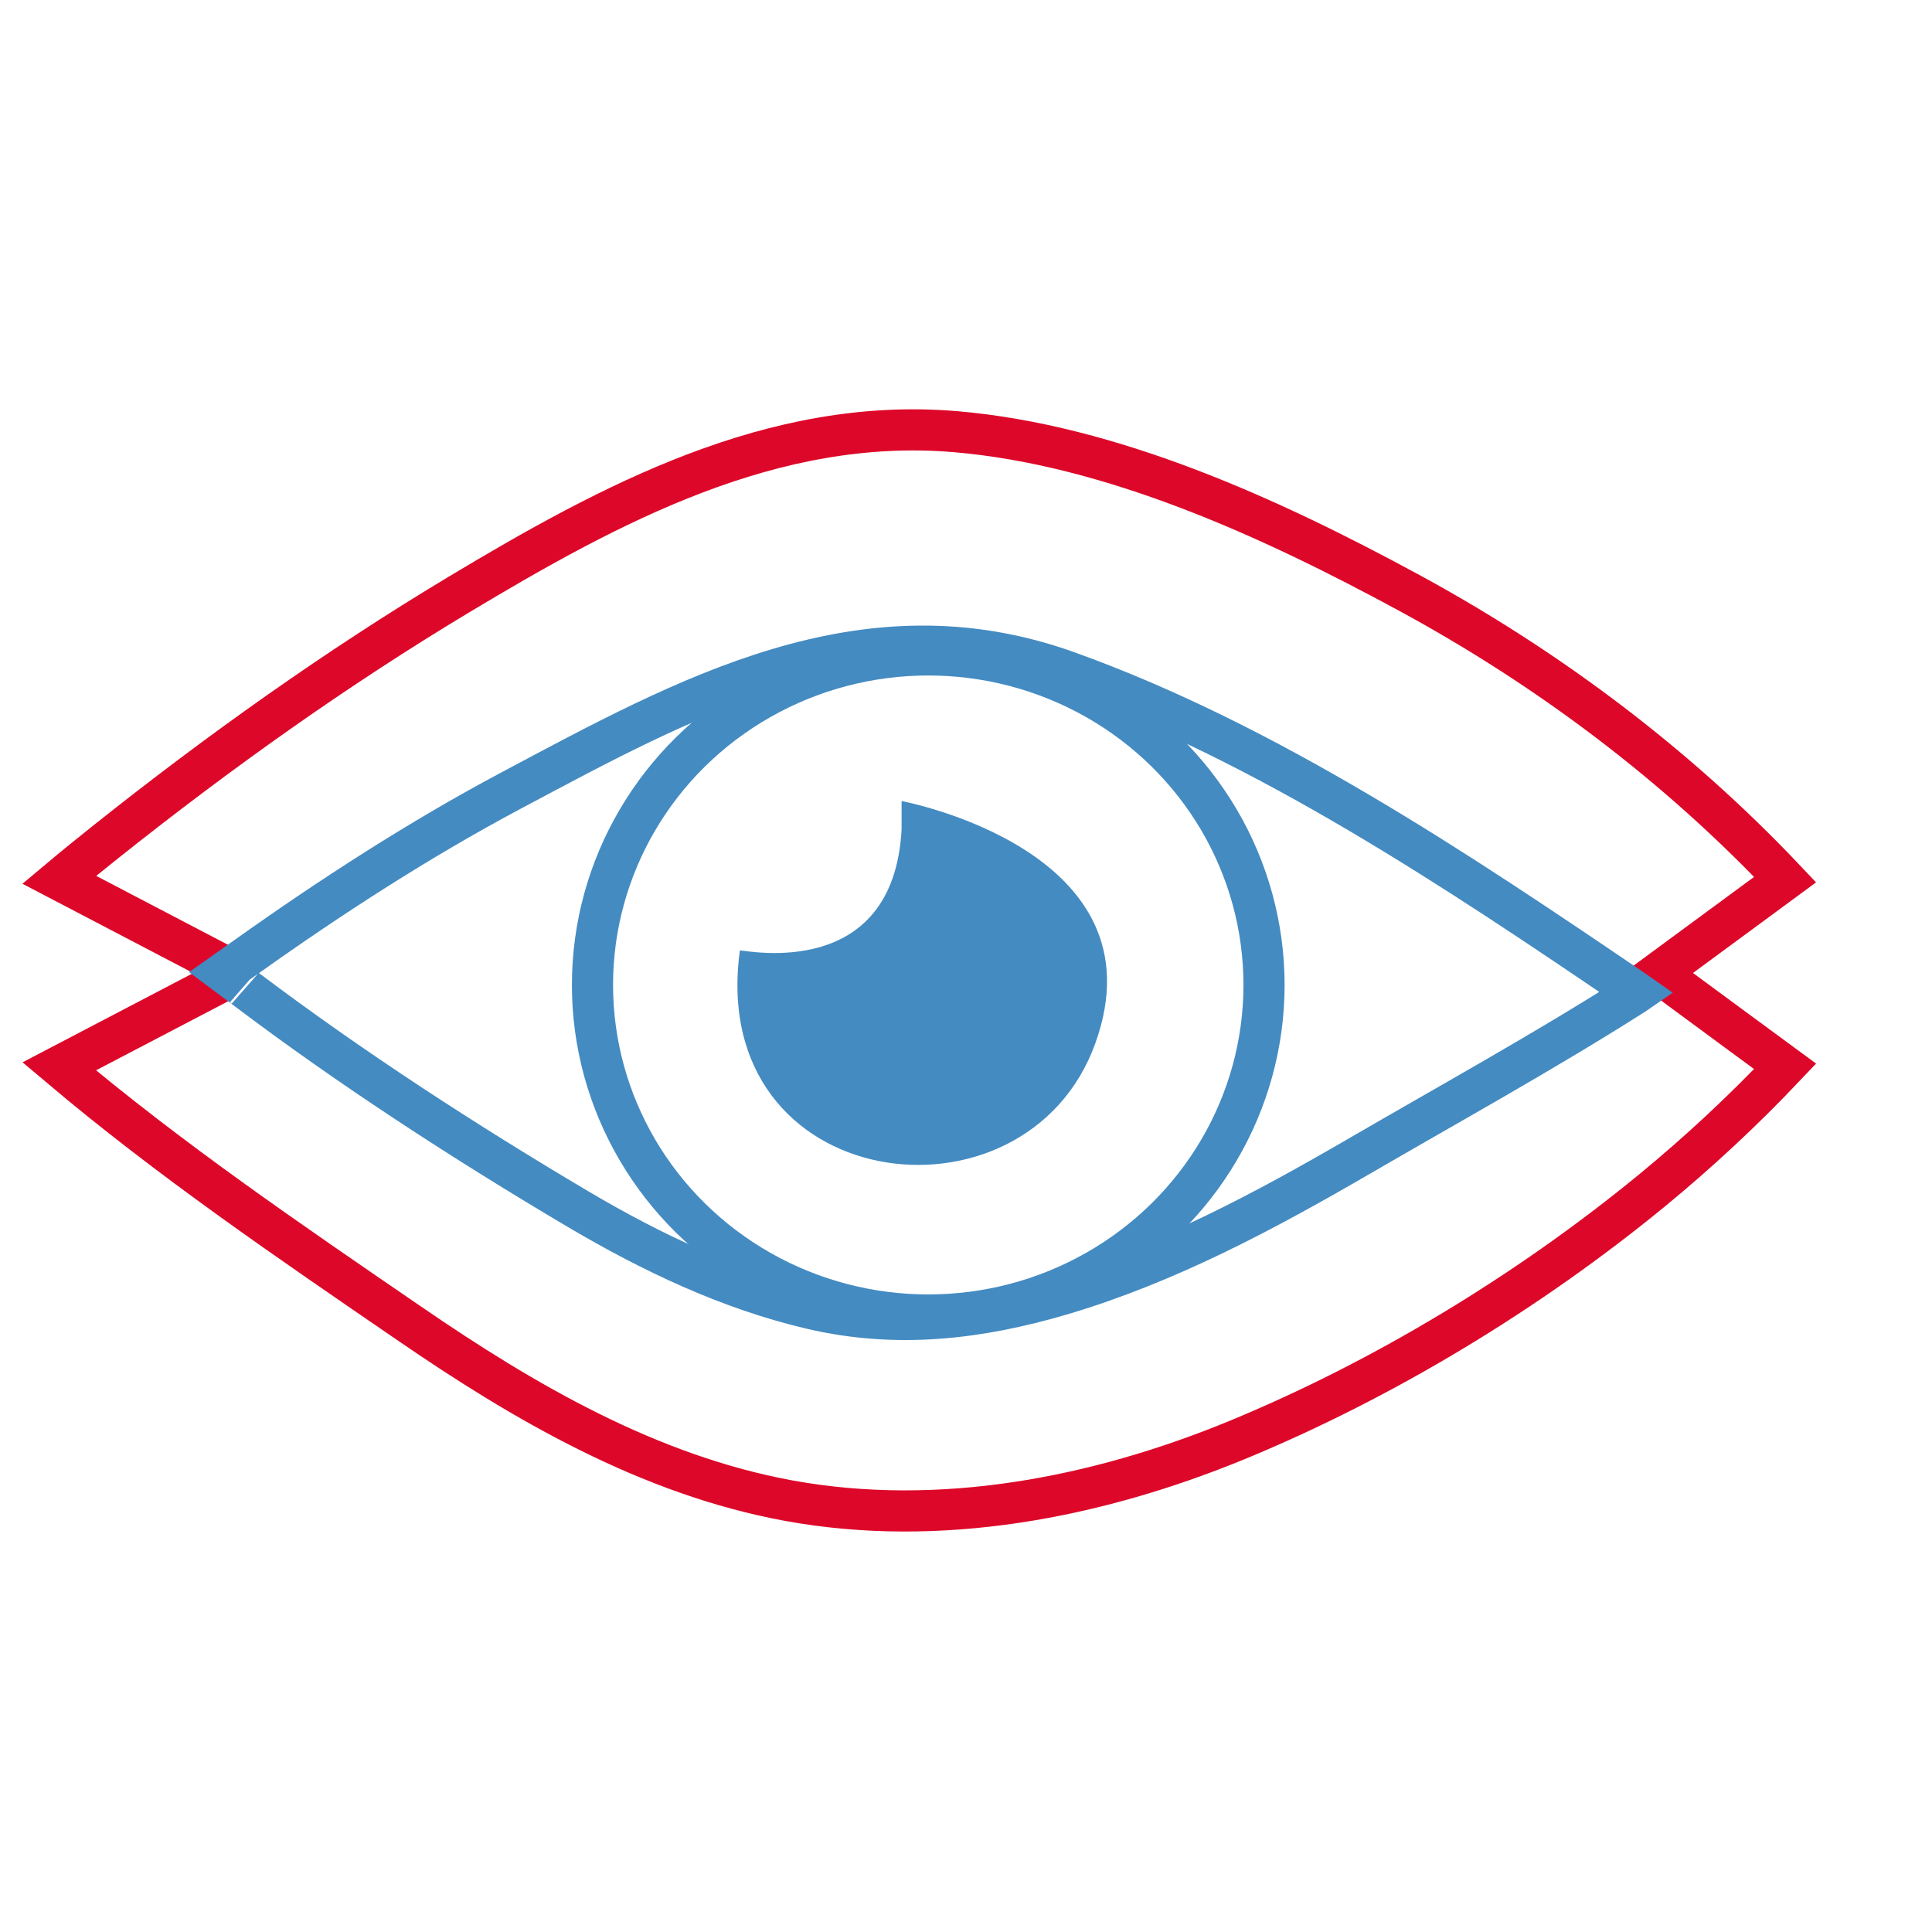
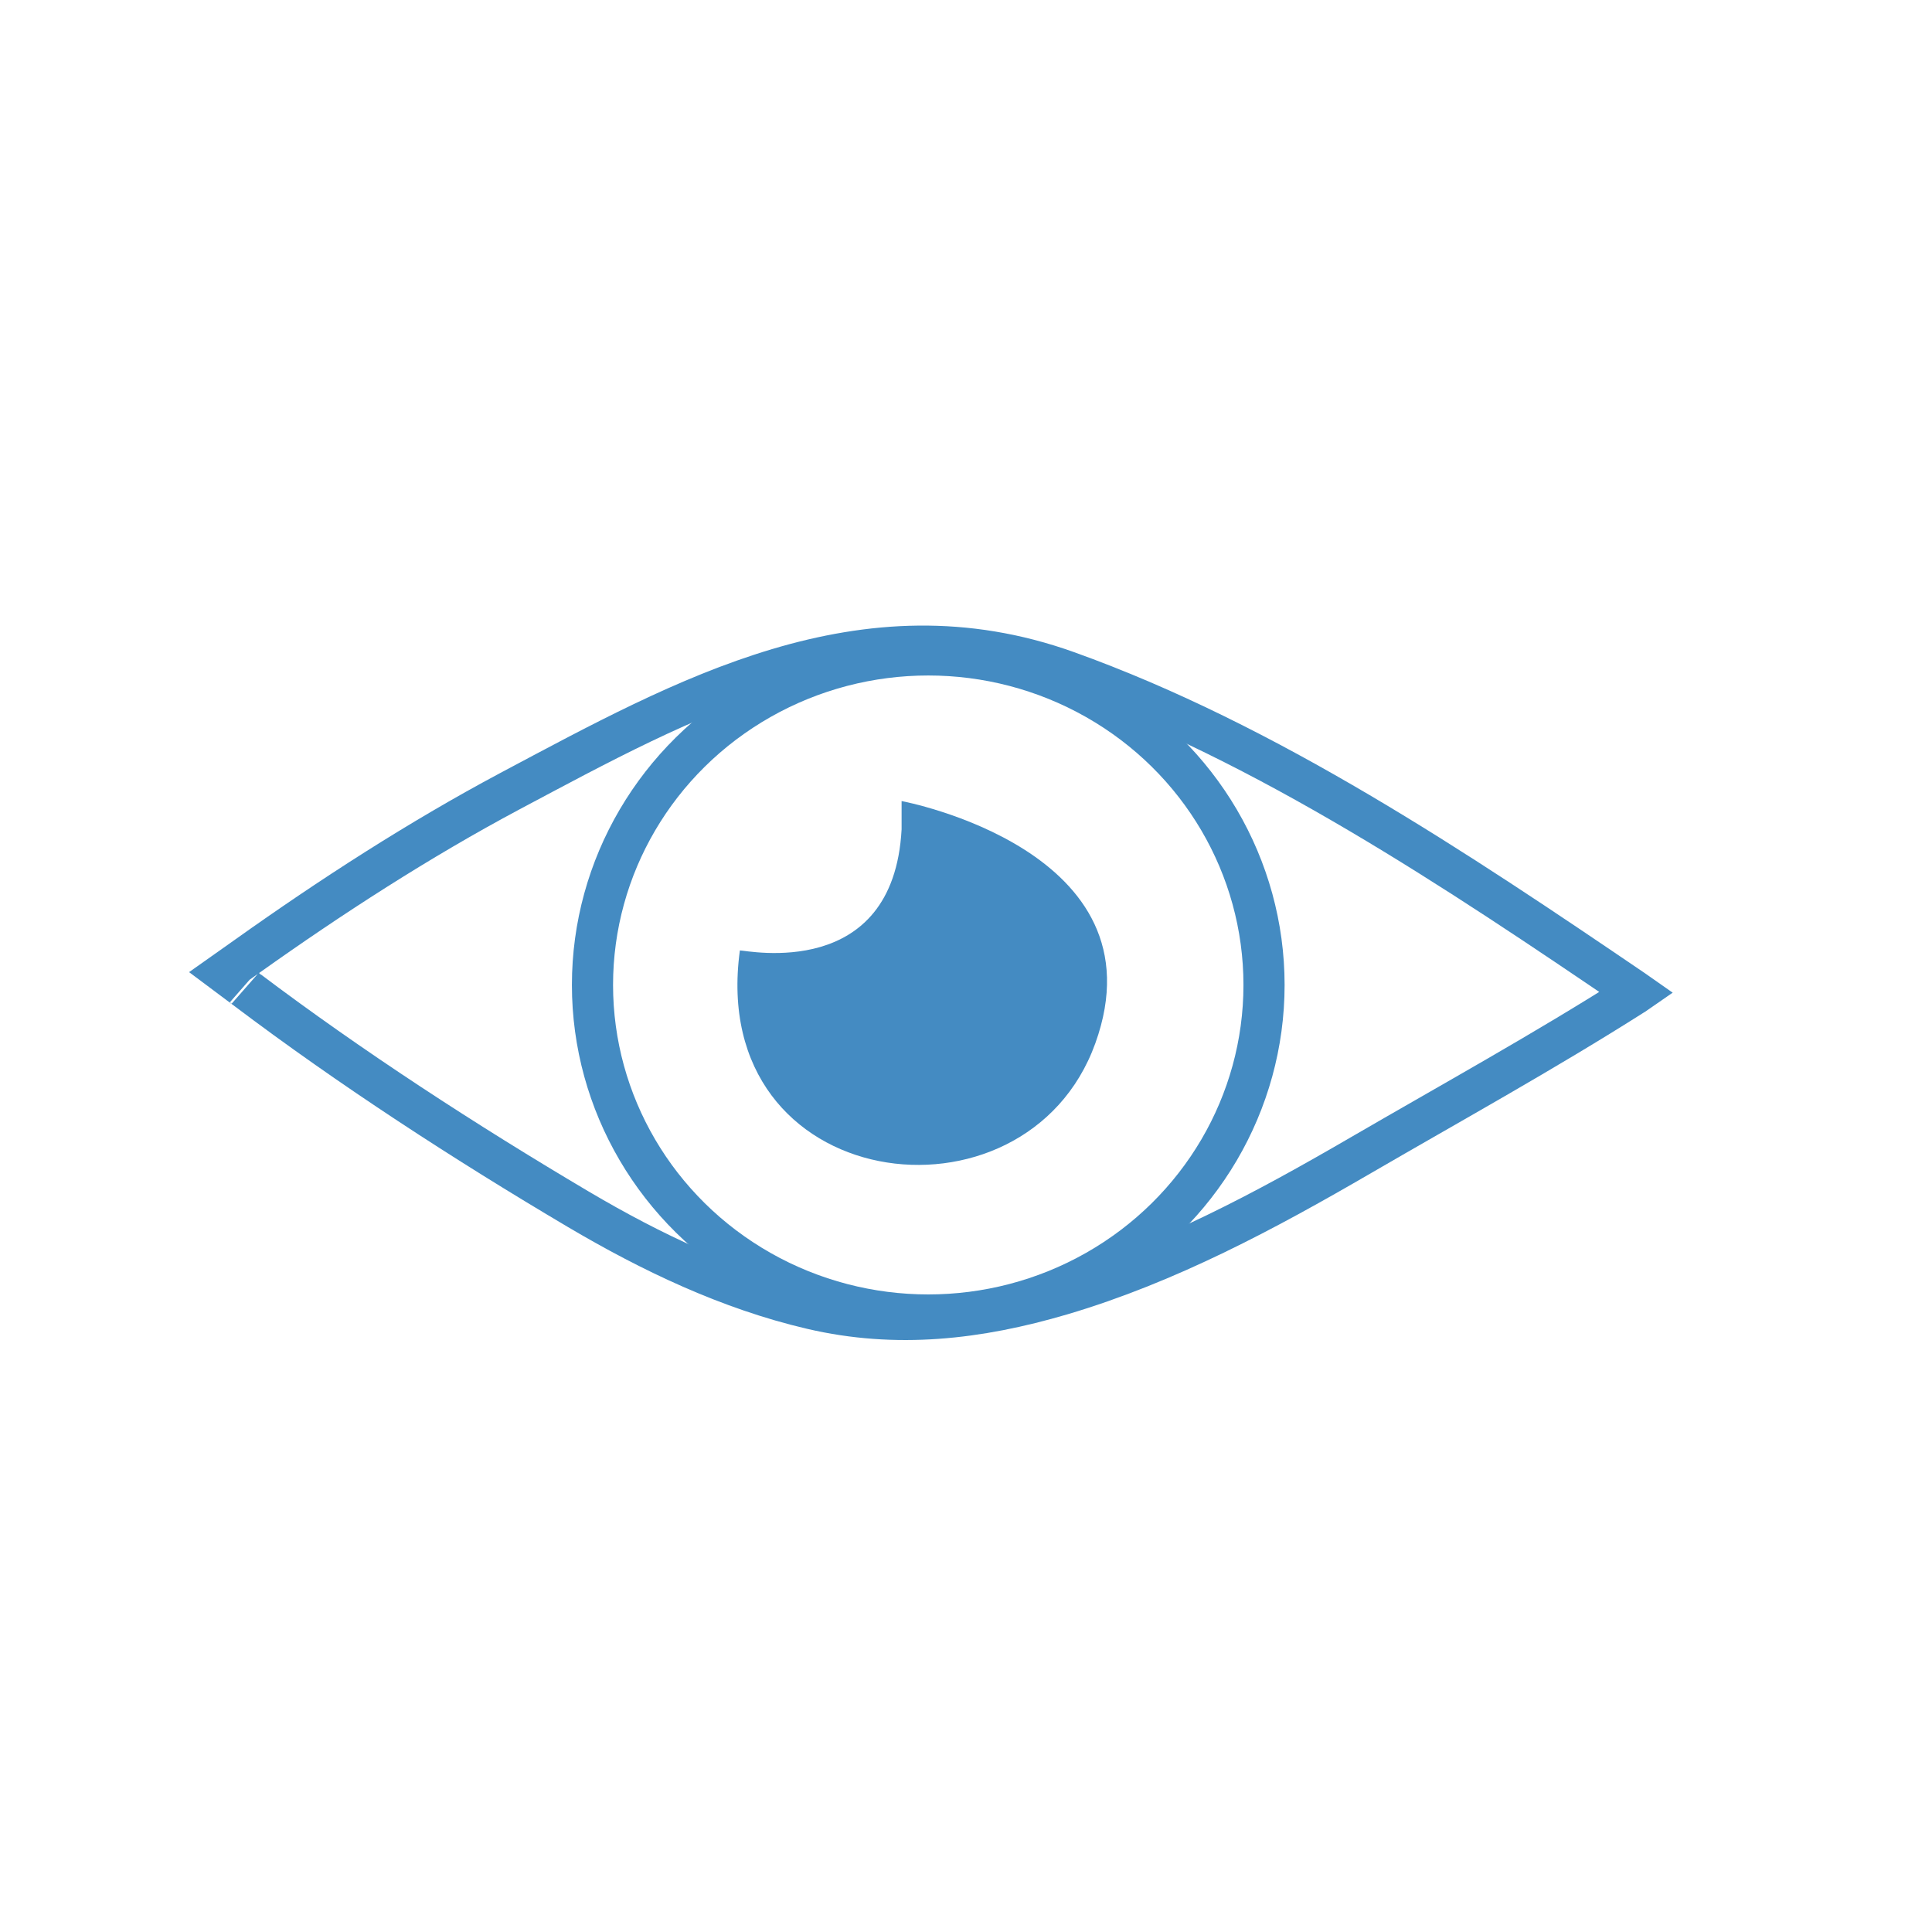
<svg xmlns="http://www.w3.org/2000/svg" version="1.1" id="Capa_1" x="0px" y="0px" viewBox="0 0 1080 1080" style="enable-background:new 0 0 1080 1080;" xml:space="preserve">
  <style type="text/css">
	.st0{fill:none;stroke:#448BC2;stroke-width:23;stroke-miterlimit:10;}
	.st1{fill:none;stroke:#448BC2;stroke-width:22.085;stroke-miterlimit:10;}
	.st2{fill:#448BC2;}
	.st3{fill:none;stroke:#E30124;stroke-width:23;stroke-miterlimit:10;}
	.st4{fill:none;stroke:#E30124;stroke-width:23;stroke-linecap:round;stroke-linejoin:round;stroke-miterlimit:10;}
	.st5{fill:none;stroke:#448BC2;stroke-width:23;stroke-linecap:round;stroke-miterlimit:10;}
	.st6{fill:none;stroke:#DD0829;stroke-width:23;stroke-miterlimit:10;}
	.st7{fill:none;stroke:#DD0829;stroke-width:23;stroke-linecap:round;stroke-miterlimit:10;}
	.st8{fill:none;stroke:#DD0829;stroke-width:23;stroke-linecap:round;stroke-linejoin:round;stroke-miterlimit:10;}
	.st9{fill:#DD0829;}
	.st10{fill:none;stroke:#448BC2;stroke-width:24.322;stroke-miterlimit:10;}
	.st11{fill:none;}
	.st12{fill:none;stroke:#448BC2;stroke-width:23;stroke-linecap:round;stroke-linejoin:round;stroke-miterlimit:10;}
	.st13{fill:none;stroke:#448BC2;stroke-width:17.757;stroke-linecap:round;stroke-linejoin:round;stroke-miterlimit:10;}
	.st14{fill:none;stroke:#448BC2;stroke-width:24.455;stroke-miterlimit:10;}
	.st15{fill:url(#SVGID_1_);}
	.st16{fill:url(#SVGID_2_);}
	.st17{fill:url(#SVGID_3_);}
	.st18{clip-path:url(#SVGID_5_);}
	.st19{fill:#020000;}
	.st20{fill:#FFFFFF;}
</style>
  <g>
-     <path class="st6" d="M125.3,547.9c0,0-92.2,48.2-92.2,48.2c61.9,52.3,128.7,97.8,195.4,143.5c64.6,44.4,134.4,85,212.5,99.3   c84,15.3,171.5-1.4,250.5-33.9c82.2-33.9,163.2-83.1,231.8-139.4c26.3-21.6,51.2-44.8,74.6-69.5c0,0-53.6-39.4-70.9-52.2   c17.4-12.8,70.9-52.2,70.9-52.2C936.9,427.2,865.1,373.3,787,331c-76.4-41.4-165.5-82.3-253-89.7c-102.1-8.6-192.9,40.3-277.7,91.2   c-68.6,41.2-134.1,87.9-196.8,137.8c-8.9,7.1-17.7,14.2-26.4,21.5l92.2,48.2" />
    <path class="st0" d="M125.3,543.7c6.4-4.5,12.8-9.1,12.8-9.1c46.8-33.3,96.1-65.2,146.7-92.2c98.9-52.6,197.6-107.8,311.5-67.1   C708.4,415.4,814.7,486.7,913,553.5c0,0,1,0.7,2,1.4c-1,0.7-2.1,1.3-2.1,1.3c-49.6,31.5-101.4,60.1-152.2,89.6   c-53.3,31-108.1,60.4-167.3,77.9c-46.5,13.7-92.3,19-139.7,7.9c-46.2-10.8-89.6-31.5-130.4-55.6c-63.2-37.4-127.2-78.9-185.6-123   C137.8,553.1,131.6,548.4,125.3,543.7z" />
    <ellipse class="st0" cx="518.9" cy="550.6" rx="187.7" ry="184.5" />
    <g>
      <path class="st2" d="M413.6,531.3c4.3,0,85.8,17.3,90.4-67.7v-15.8c0,0,147.2,27.4,108.3,135.4S394.9,668.1,413.6,531.3z" />
    </g>
  </g>
</svg>